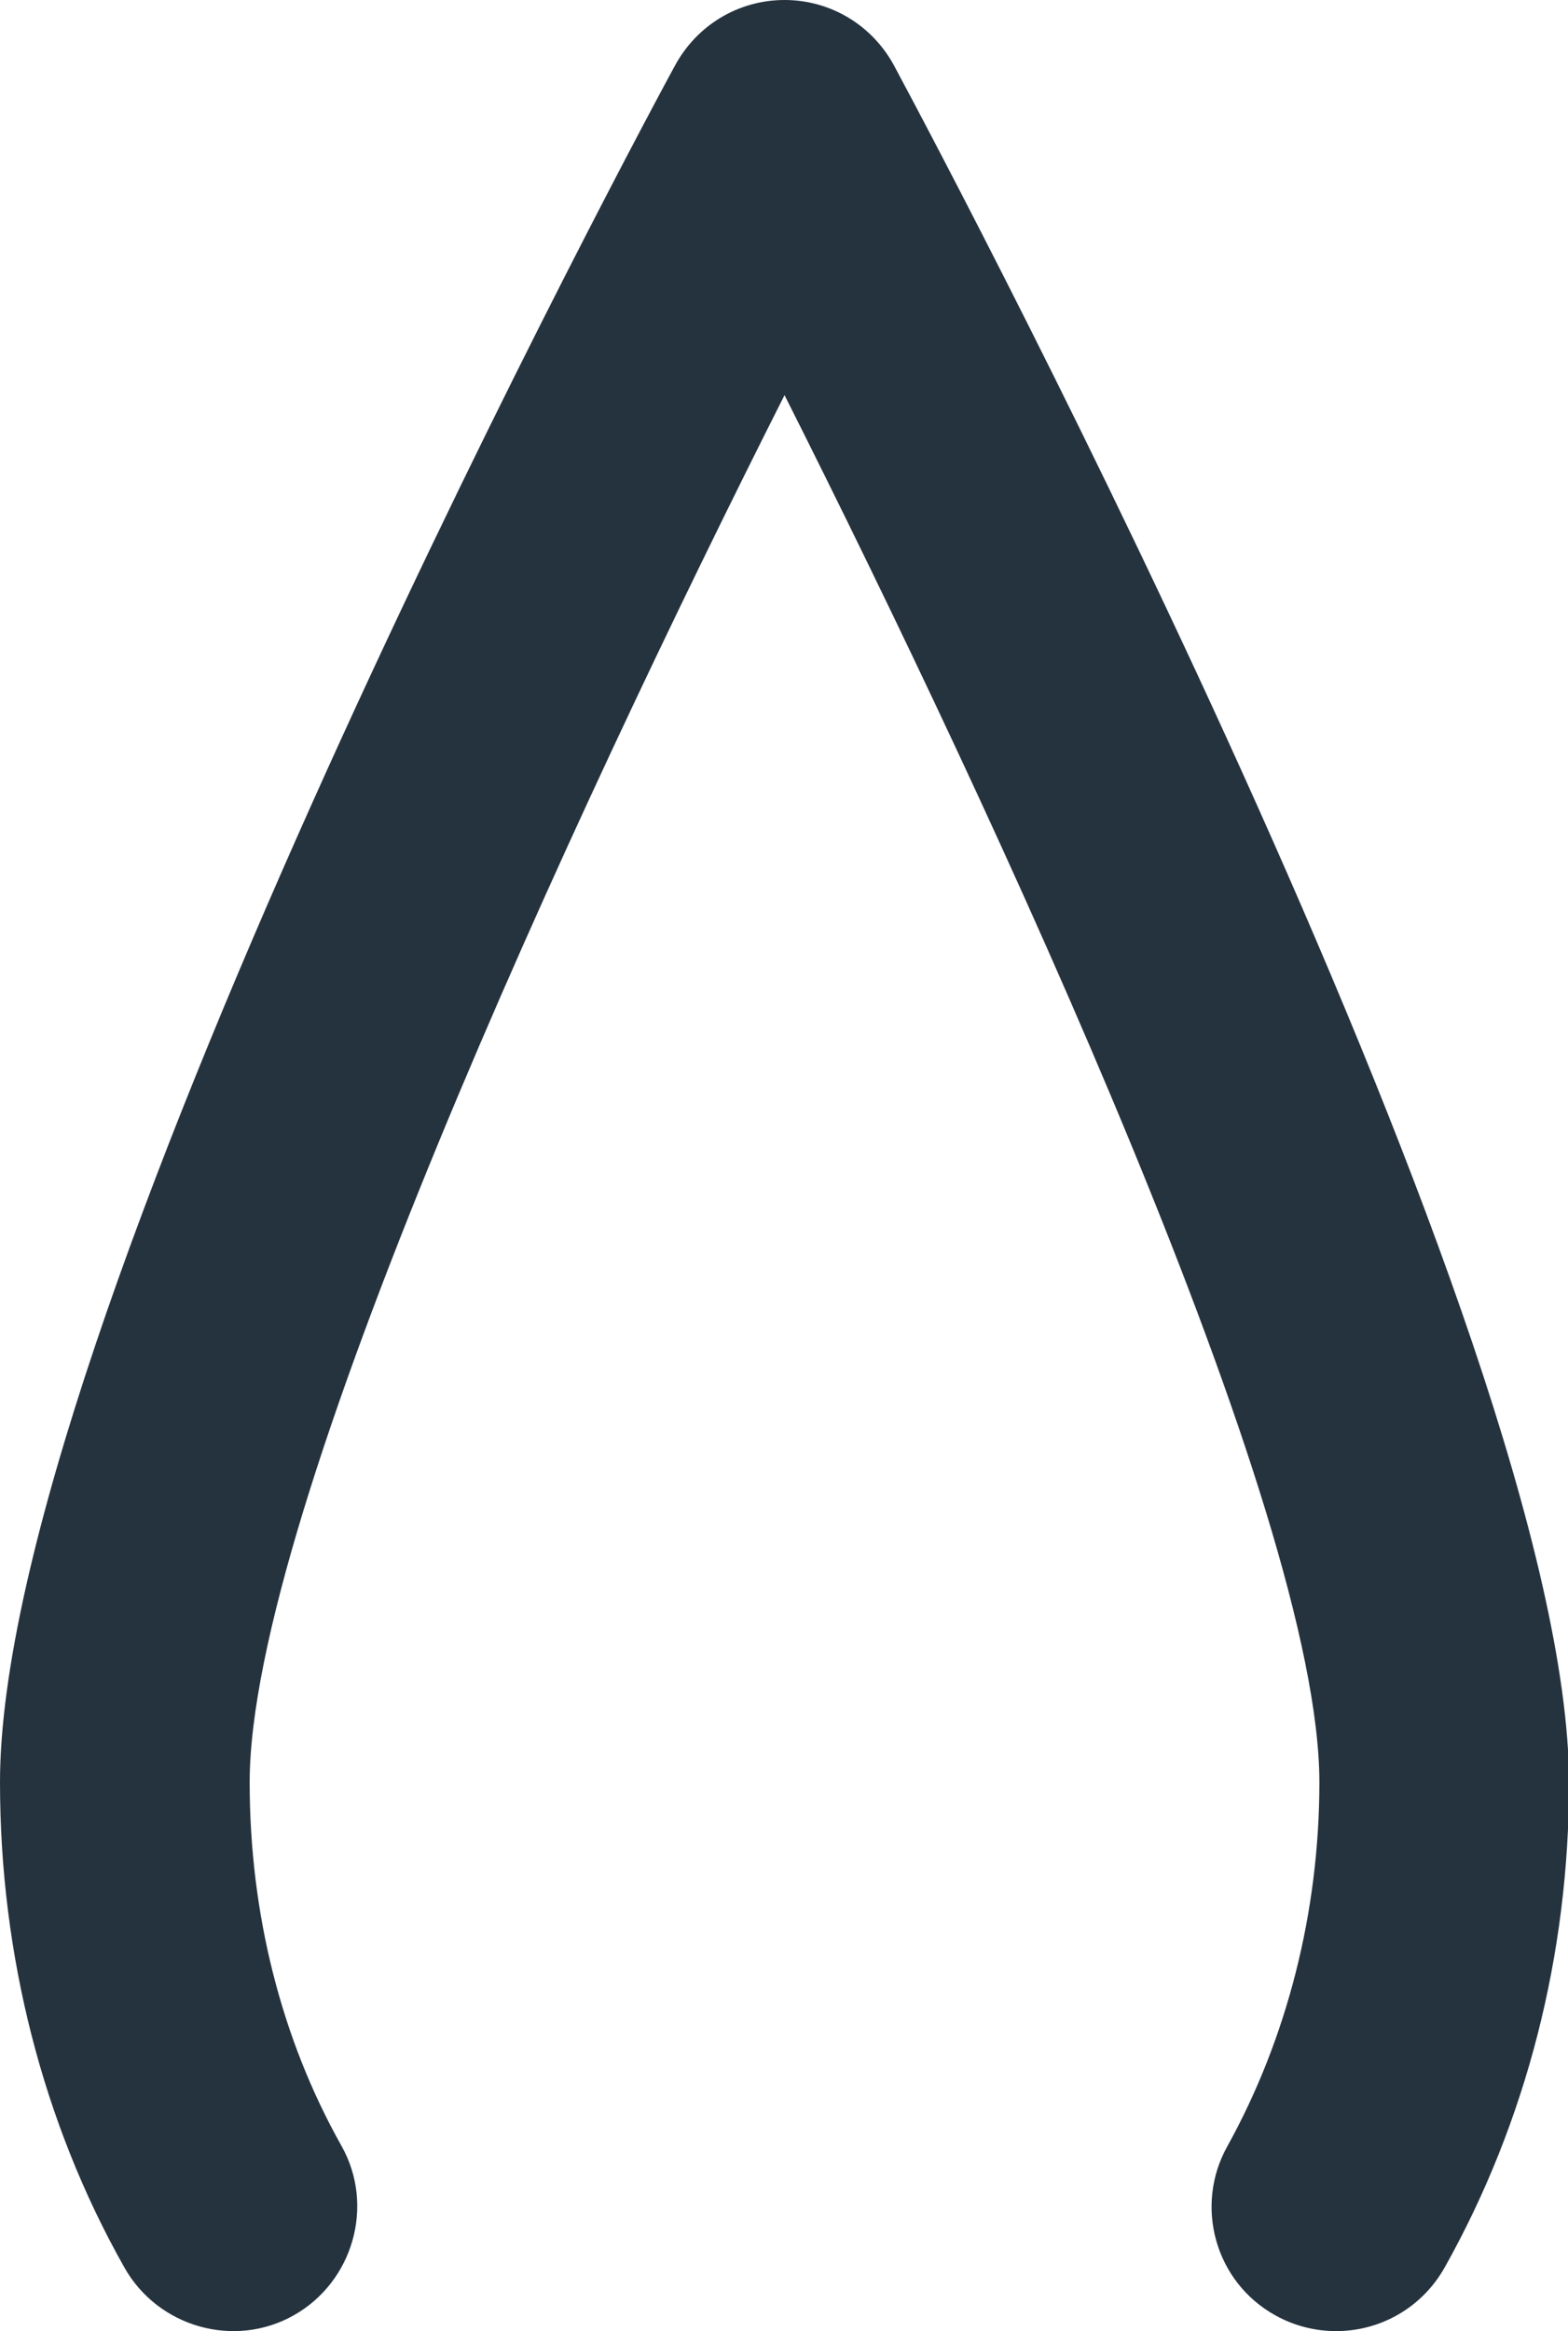
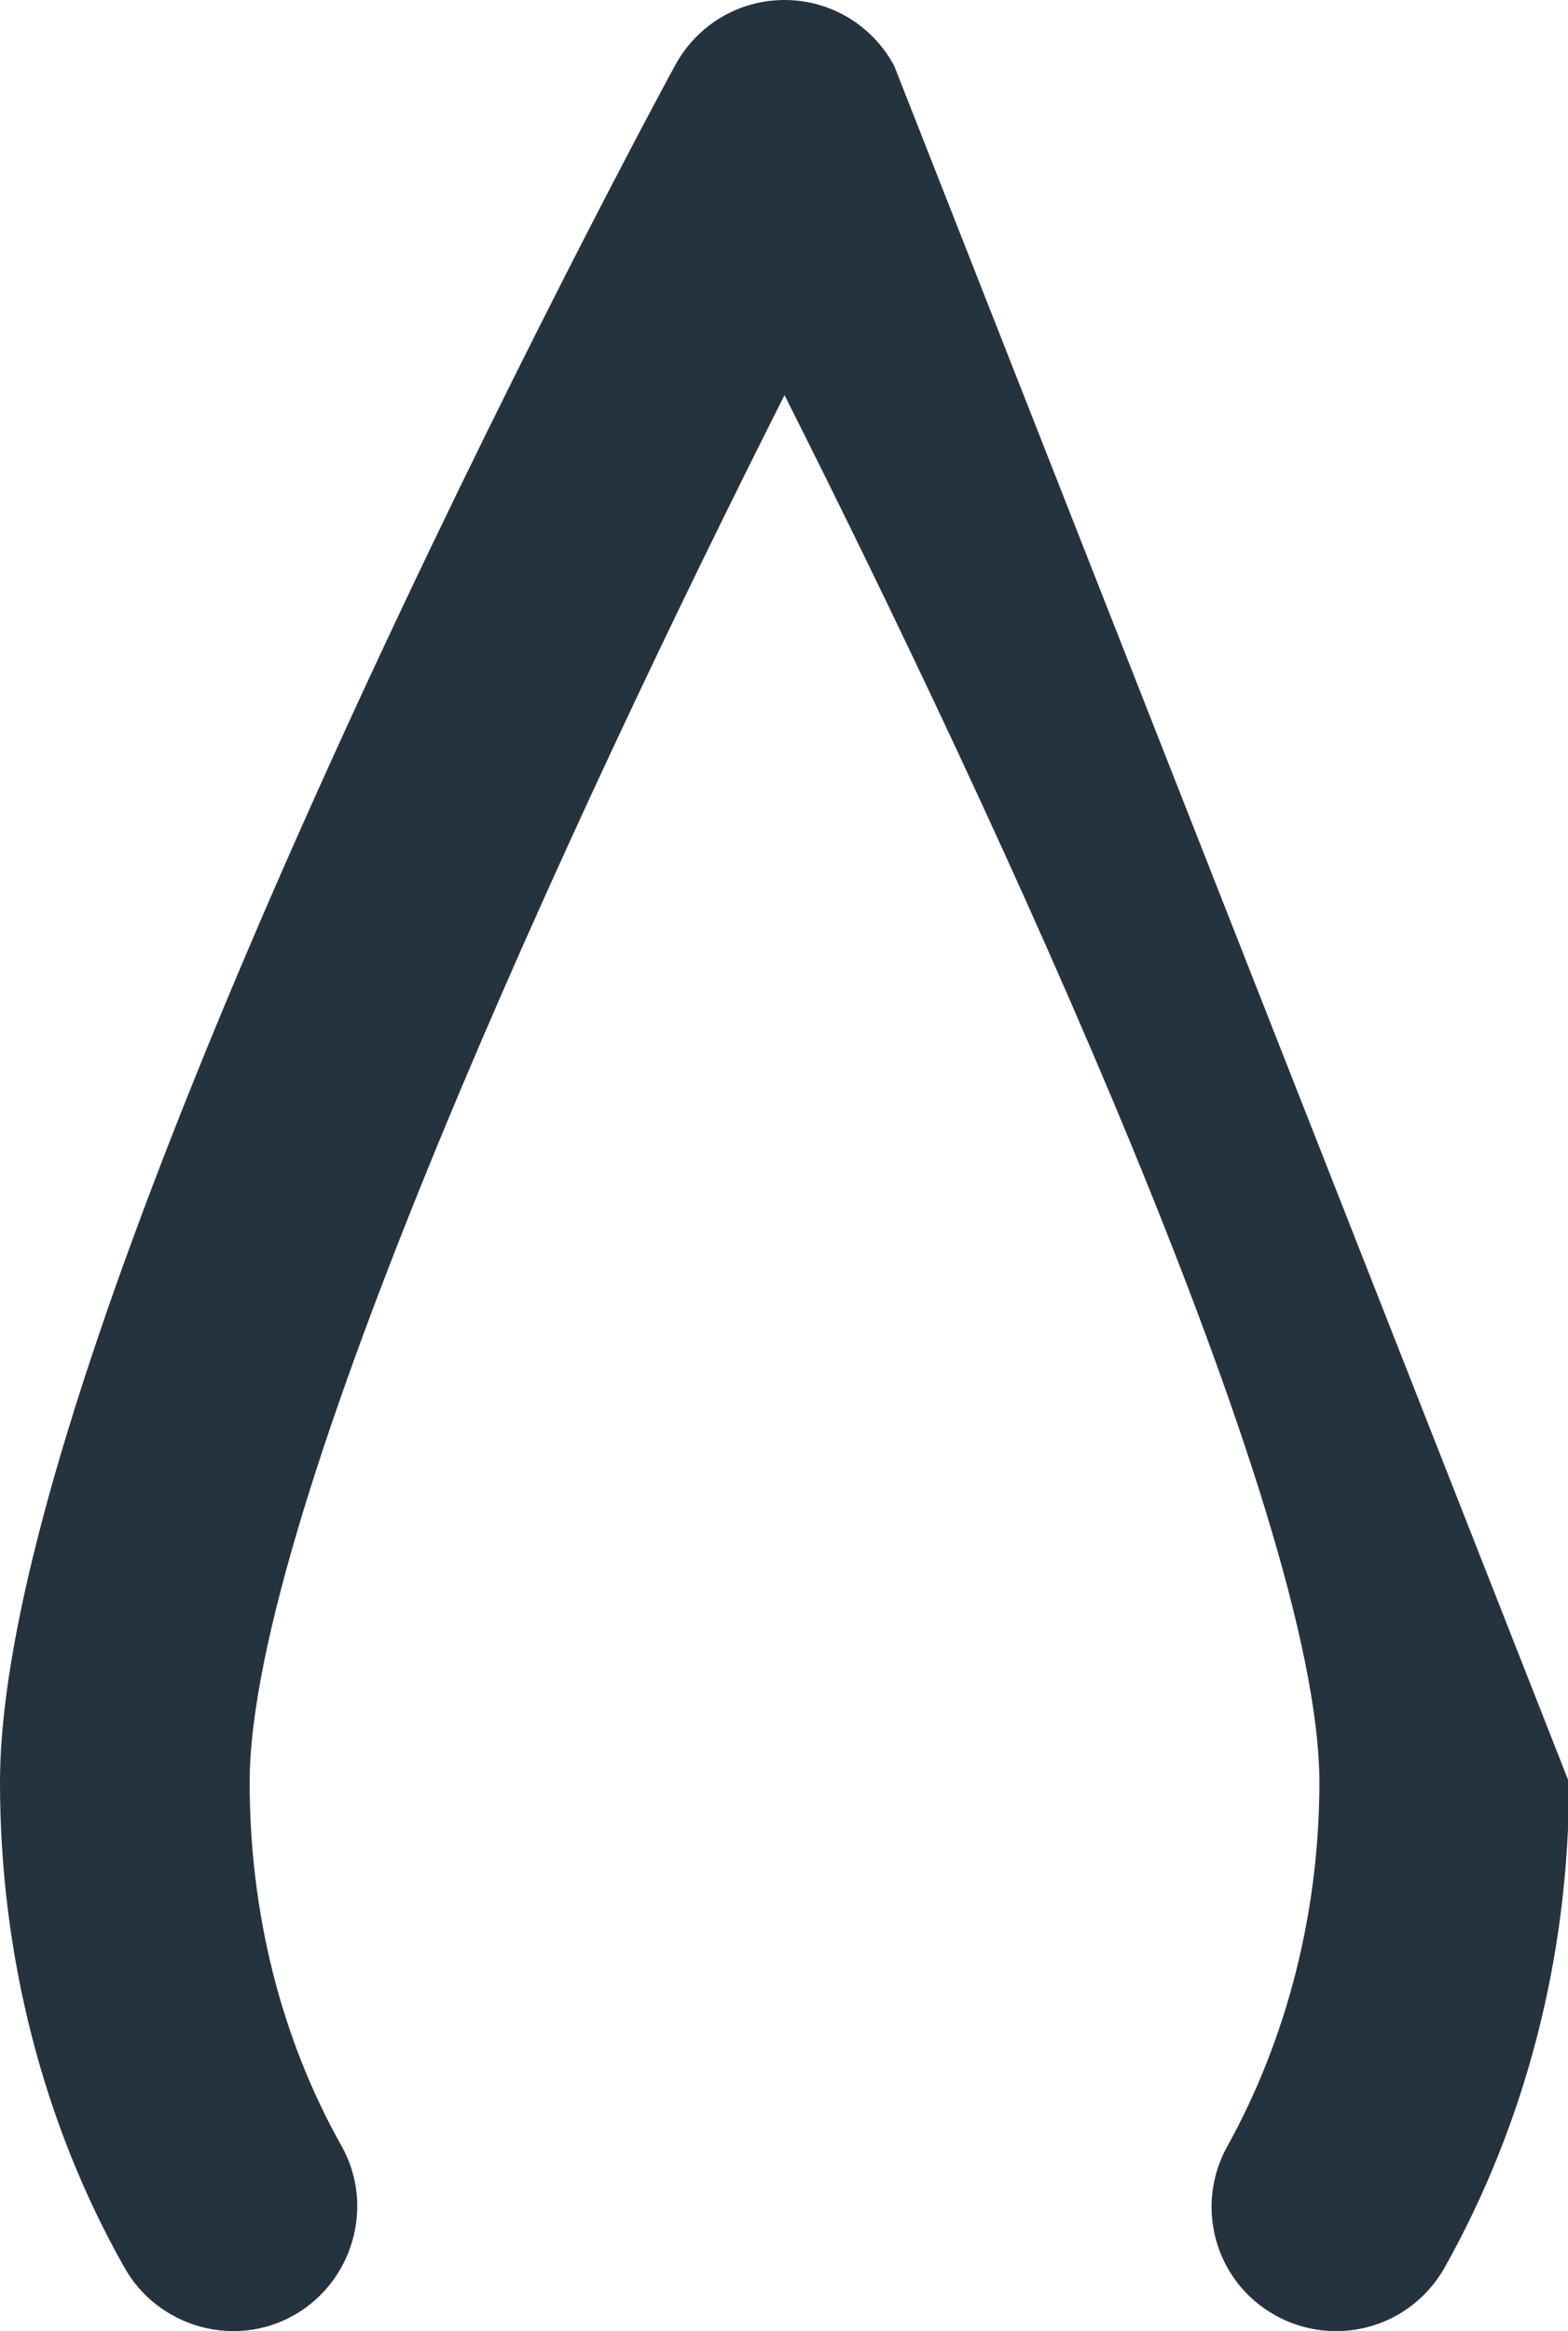
<svg xmlns="http://www.w3.org/2000/svg" id="Layer_1" viewBox="0 0 15.01 22.3">
  <defs>
    <style>.cls-1{fill:#25333f;}</style>
  </defs>
-   <path class="cls-1" d="M8.56.63c-.21-.39-.61-.63-1.05-.63s-.84.24-1.05.63C5.79,1.86,0,12.79,0,17.05c0,1.65.41,3.26,1.19,4.64.32.57,1.05.78,1.62.46.57-.32.78-1.05.46-1.62-.58-1.03-.88-2.23-.88-3.48,0-2.59,3.1-9.27,5.12-13.27,2.02,4.01,5.12,10.68,5.12,13.27,0,1.24-.31,2.45-.88,3.48-.32.57-.12,1.3.46,1.62.18.1.38.15.58.15.42,0,.82-.22,1.04-.61.78-1.39,1.19-2.99,1.19-4.64C15.01,12.79,9.22,1.86,8.56.63Z" />
+   <path class="cls-1" d="M8.56.63c-.21-.39-.61-.63-1.05-.63s-.84.24-1.05.63C5.79,1.86,0,12.79,0,17.05c0,1.65.41,3.26,1.19,4.64.32.57,1.05.78,1.62.46.57-.32.78-1.05.46-1.62-.58-1.03-.88-2.23-.88-3.48,0-2.59,3.1-9.27,5.12-13.27,2.02,4.01,5.12,10.68,5.12,13.27,0,1.24-.31,2.45-.88,3.48-.32.57-.12,1.3.46,1.62.18.1.38.15.58.15.42,0,.82-.22,1.04-.61.78-1.39,1.19-2.99,1.19-4.64Z" />
</svg>